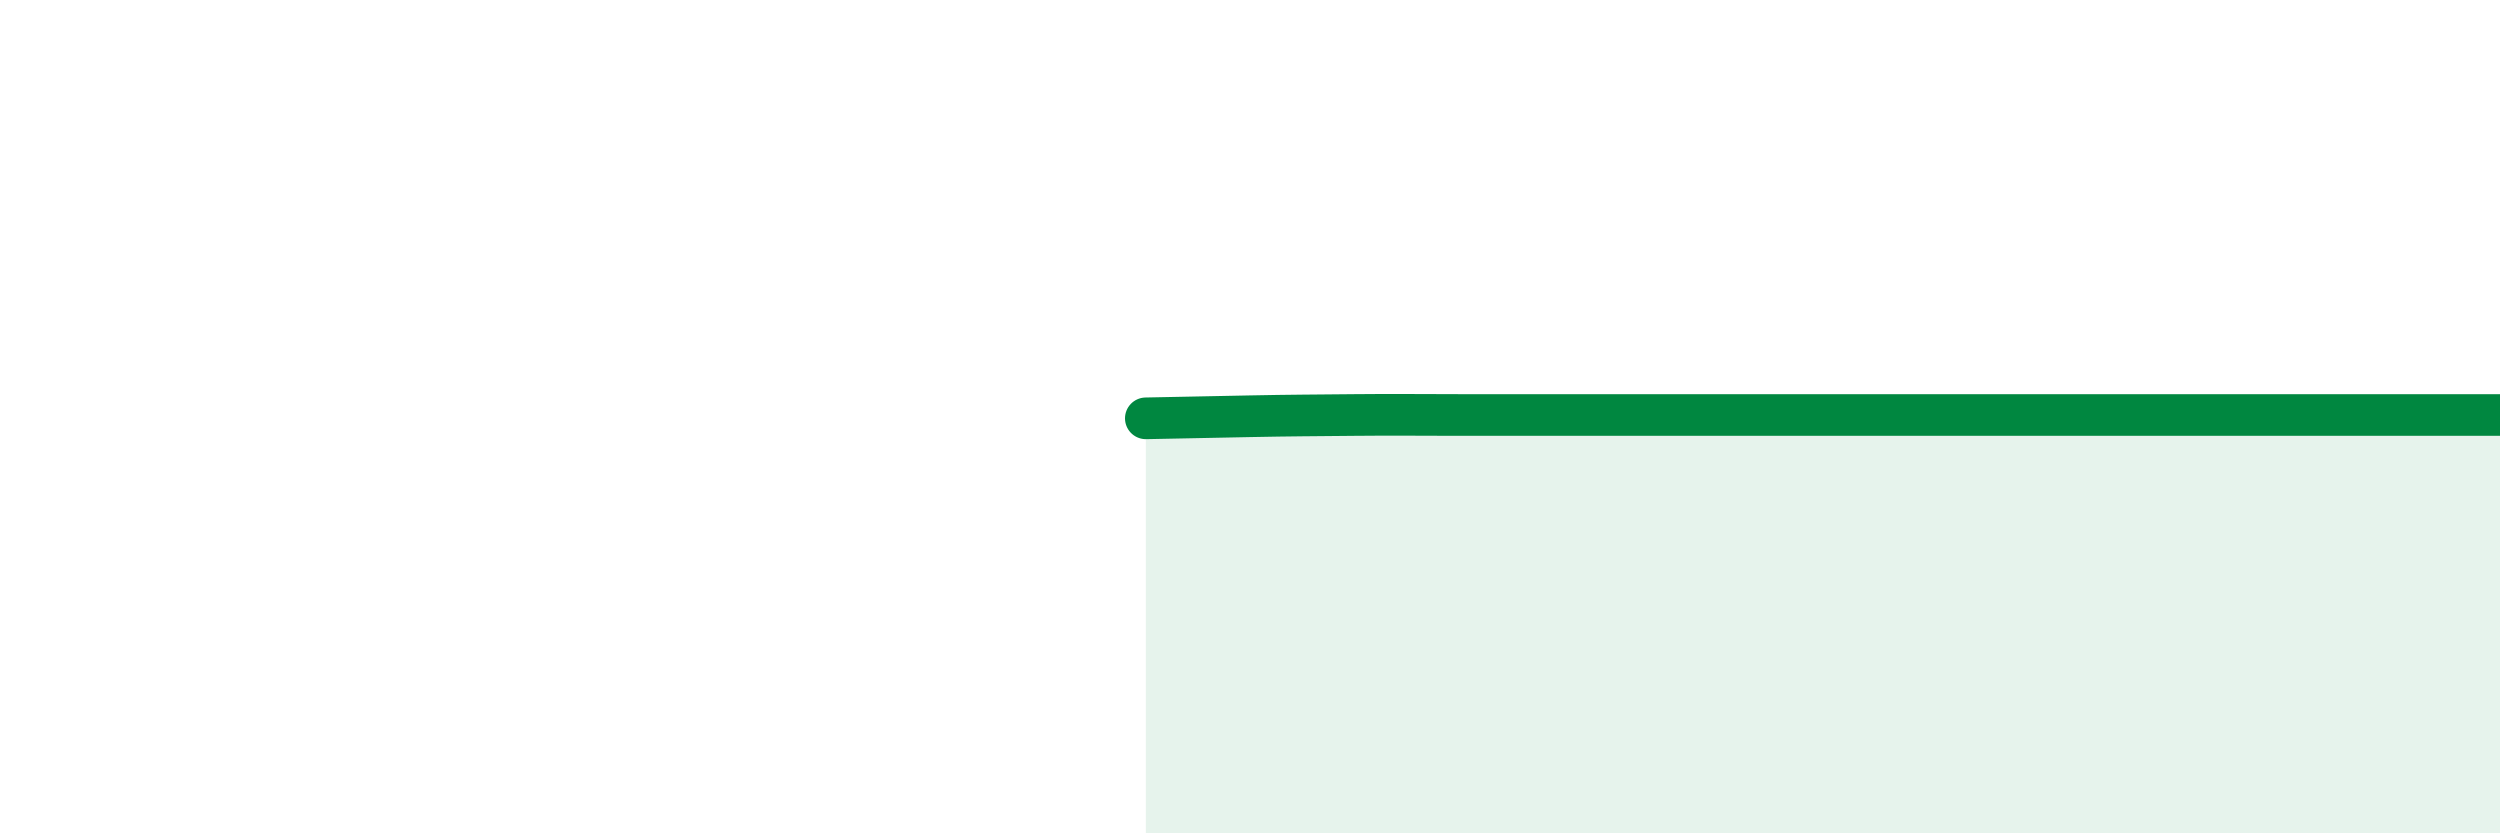
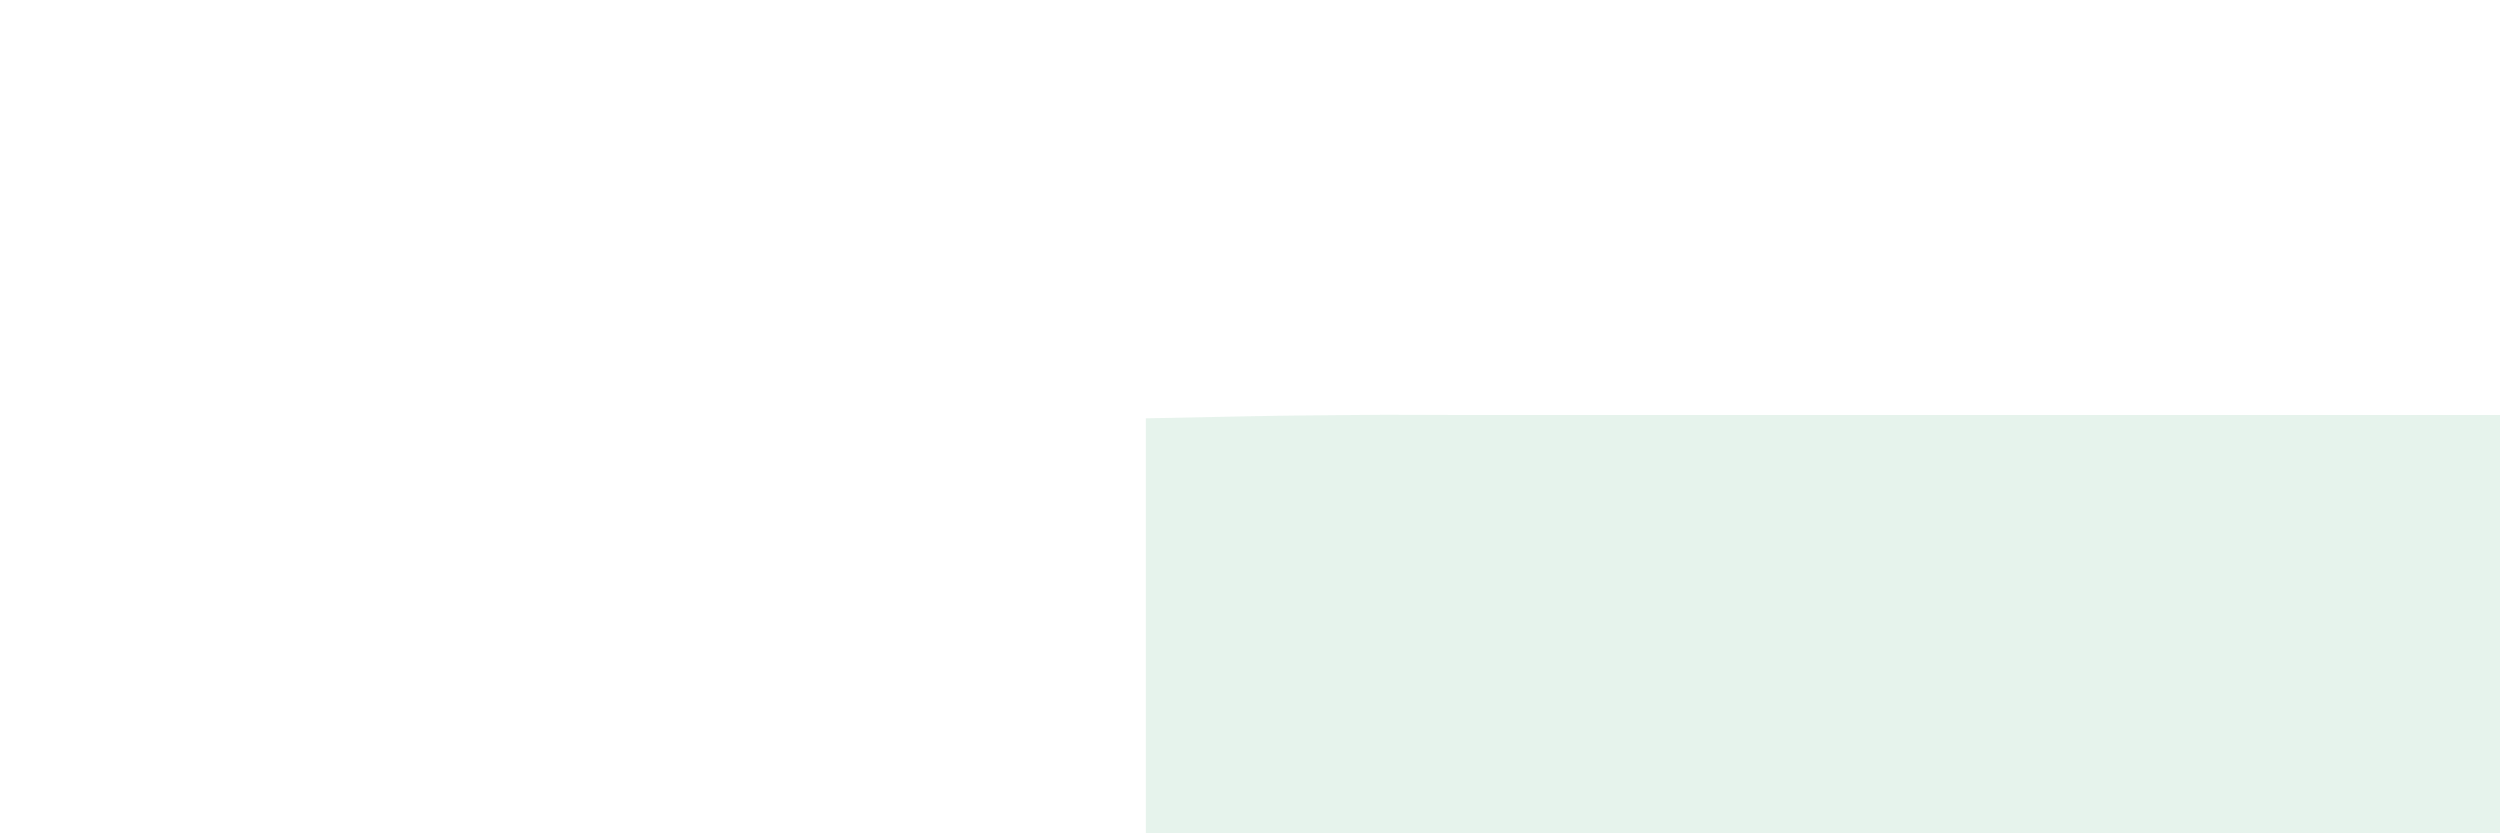
<svg xmlns="http://www.w3.org/2000/svg" width="60" height="20" viewBox="0 0 60 20">
  <path d="M 27.5,10.04 C 28,10.03 29,10.01 30,9.99 C 31,9.97 31.5,9.97 32.5,9.96 C 33.5,9.95 34,9.96 35,9.96 C 36,9.96 36.5,9.96 37.5,9.96 C 38.5,9.96 39,9.96 40,9.96 C 41,9.96 41.5,9.96 42.5,9.96 C 43.5,9.96 44,9.96 45,9.96 C 46,9.96 46.5,9.96 47.5,9.96 C 48.5,9.96 49,9.96 50,9.96 C 51,9.96 51.5,9.96 52.5,9.96 C 53.5,9.96 53.5,9.96 55,9.96 C 56.5,9.96 59,9.96 60,9.96L60 20L27.5 20Z" fill="#008740" opacity="0.1" stroke-linecap="round" stroke-linejoin="round" />
-   <path d="M 27.5,10.04 C 28,10.03 29,10.01 30,9.99 C 31,9.97 31.5,9.97 32.5,9.96 C 33.5,9.95 34,9.96 35,9.96 C 36,9.96 36.5,9.96 37.5,9.96 C 38.5,9.96 39,9.96 40,9.96 C 41,9.96 41.5,9.96 42.5,9.96 C 43.5,9.96 44,9.96 45,9.96 C 46,9.96 46.5,9.96 47.5,9.96 C 48.5,9.96 49,9.96 50,9.96 C 51,9.96 51.5,9.96 52.5,9.96 C 53.5,9.96 53.5,9.96 55,9.96 C 56.5,9.96 59,9.96 60,9.96" stroke="#008740" stroke-width="1" fill="none" stroke-linecap="round" stroke-linejoin="round" />
</svg>